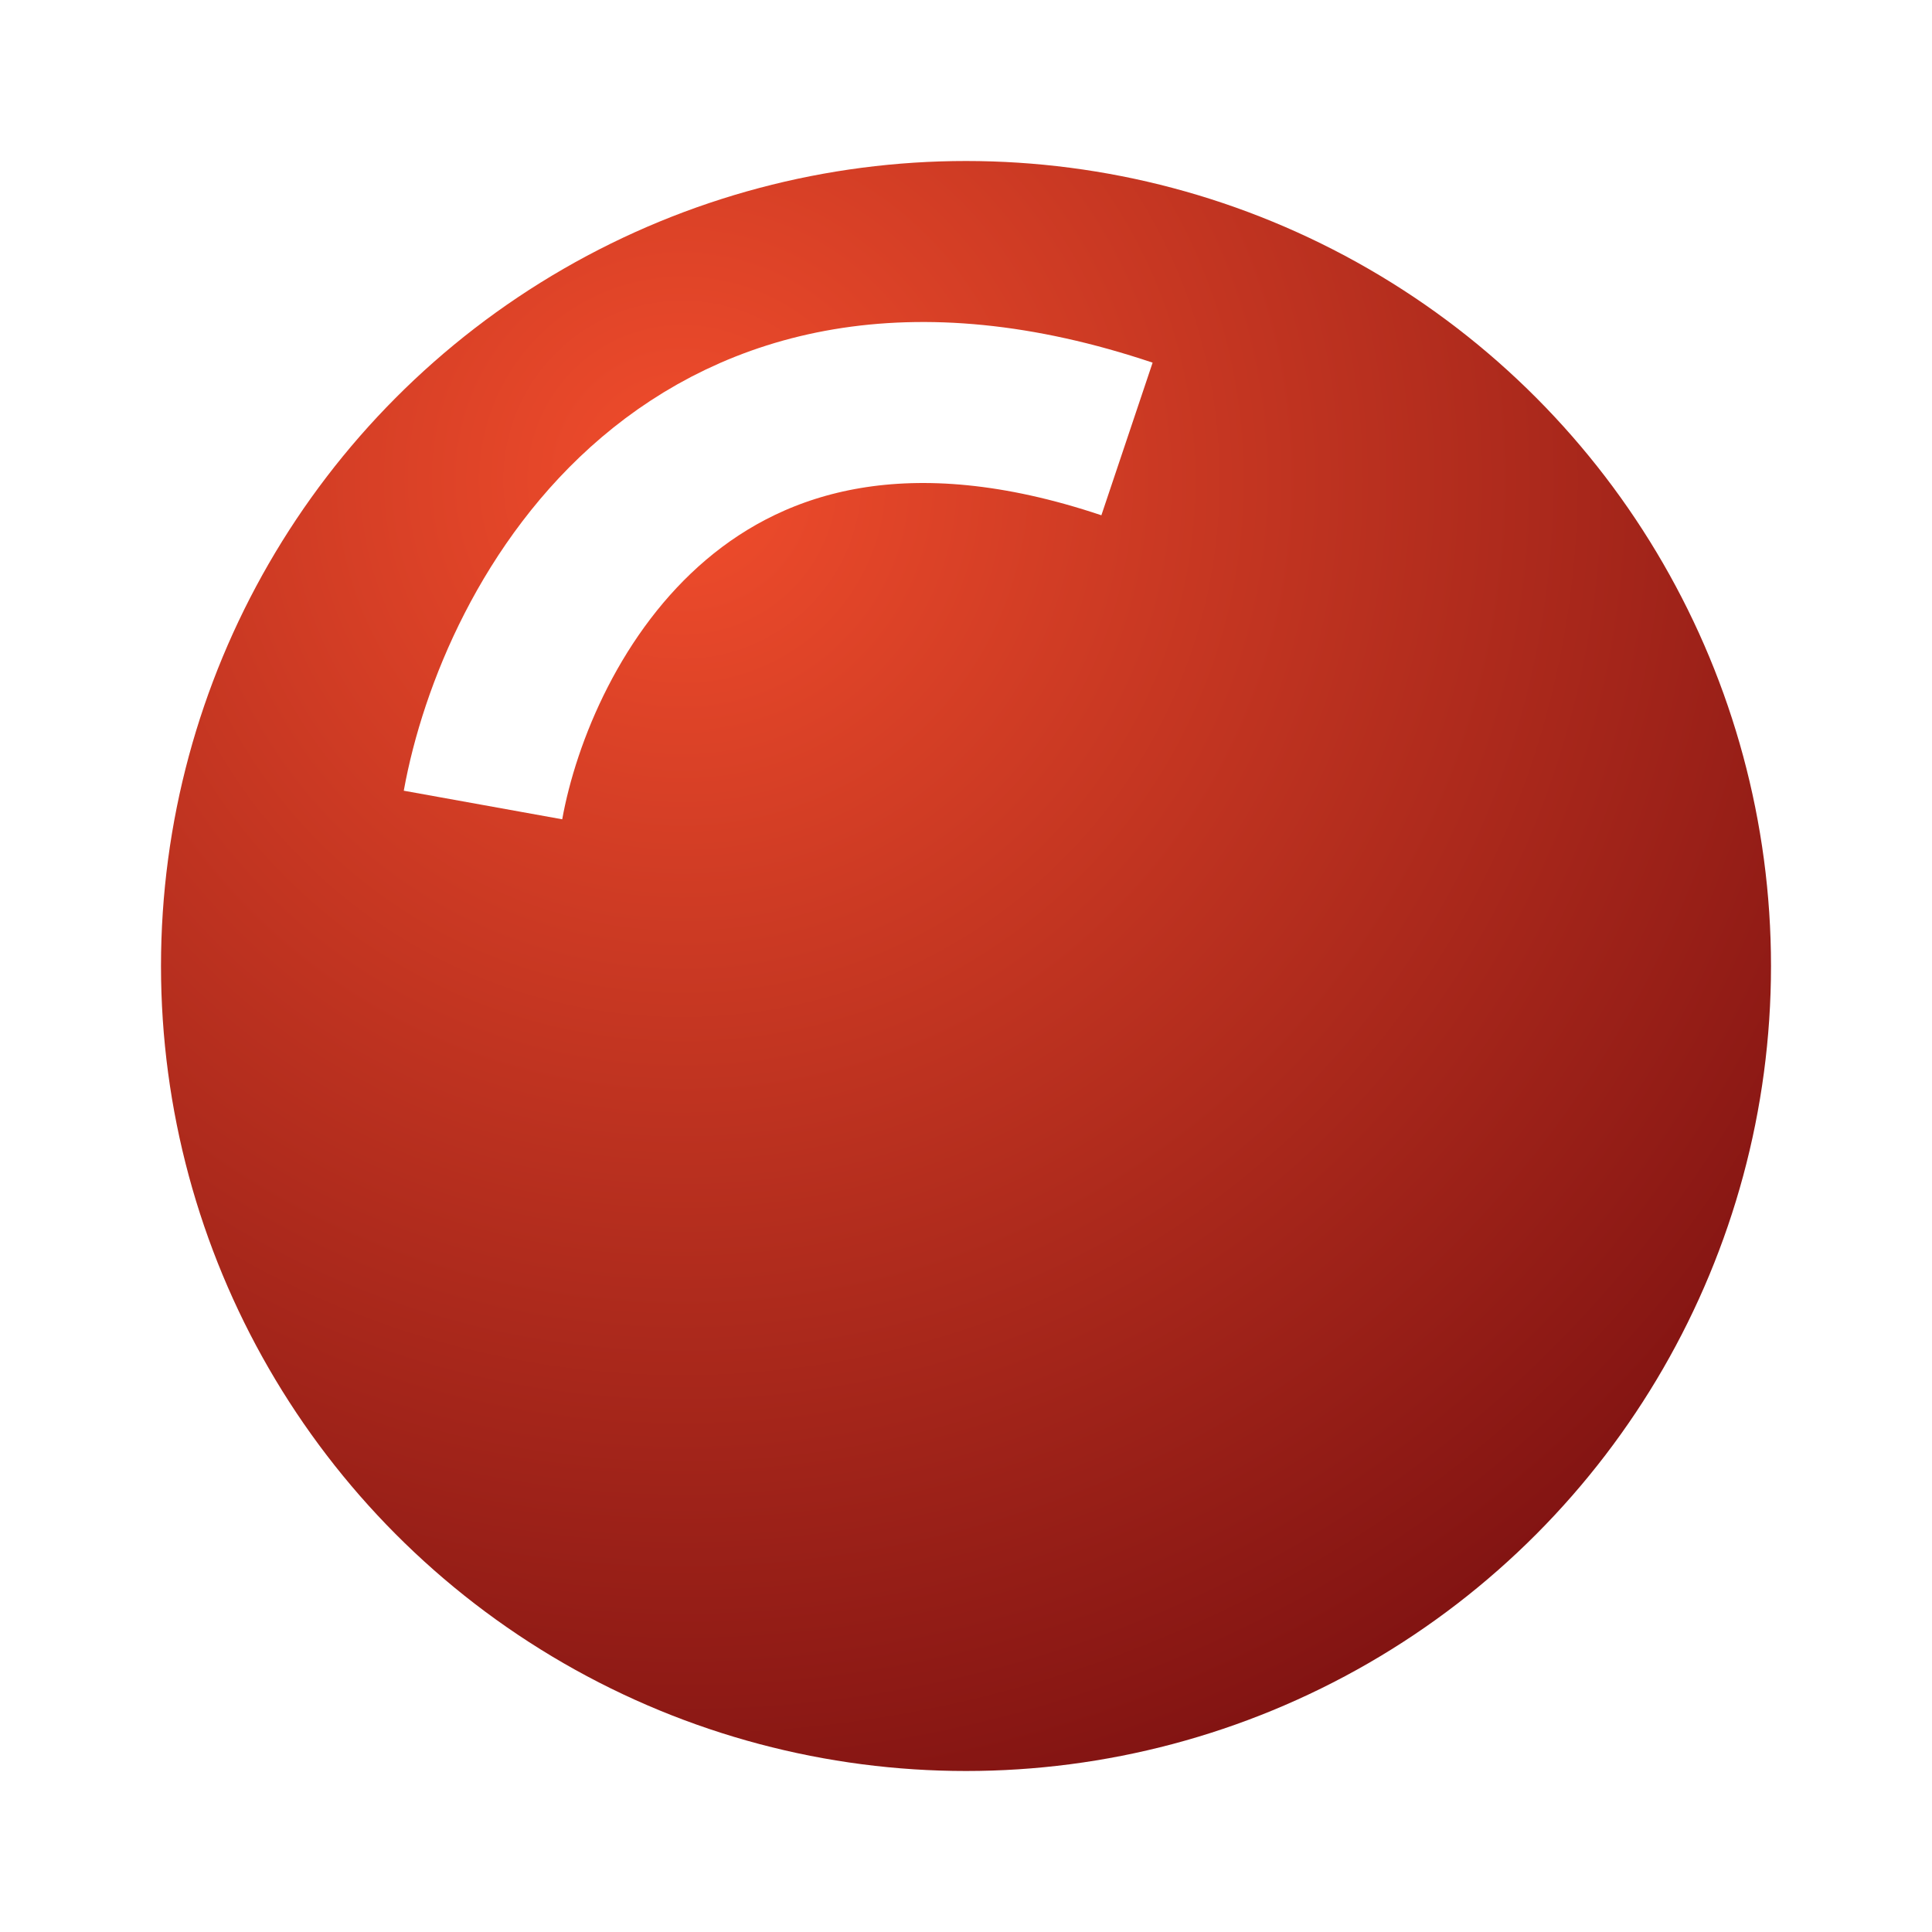
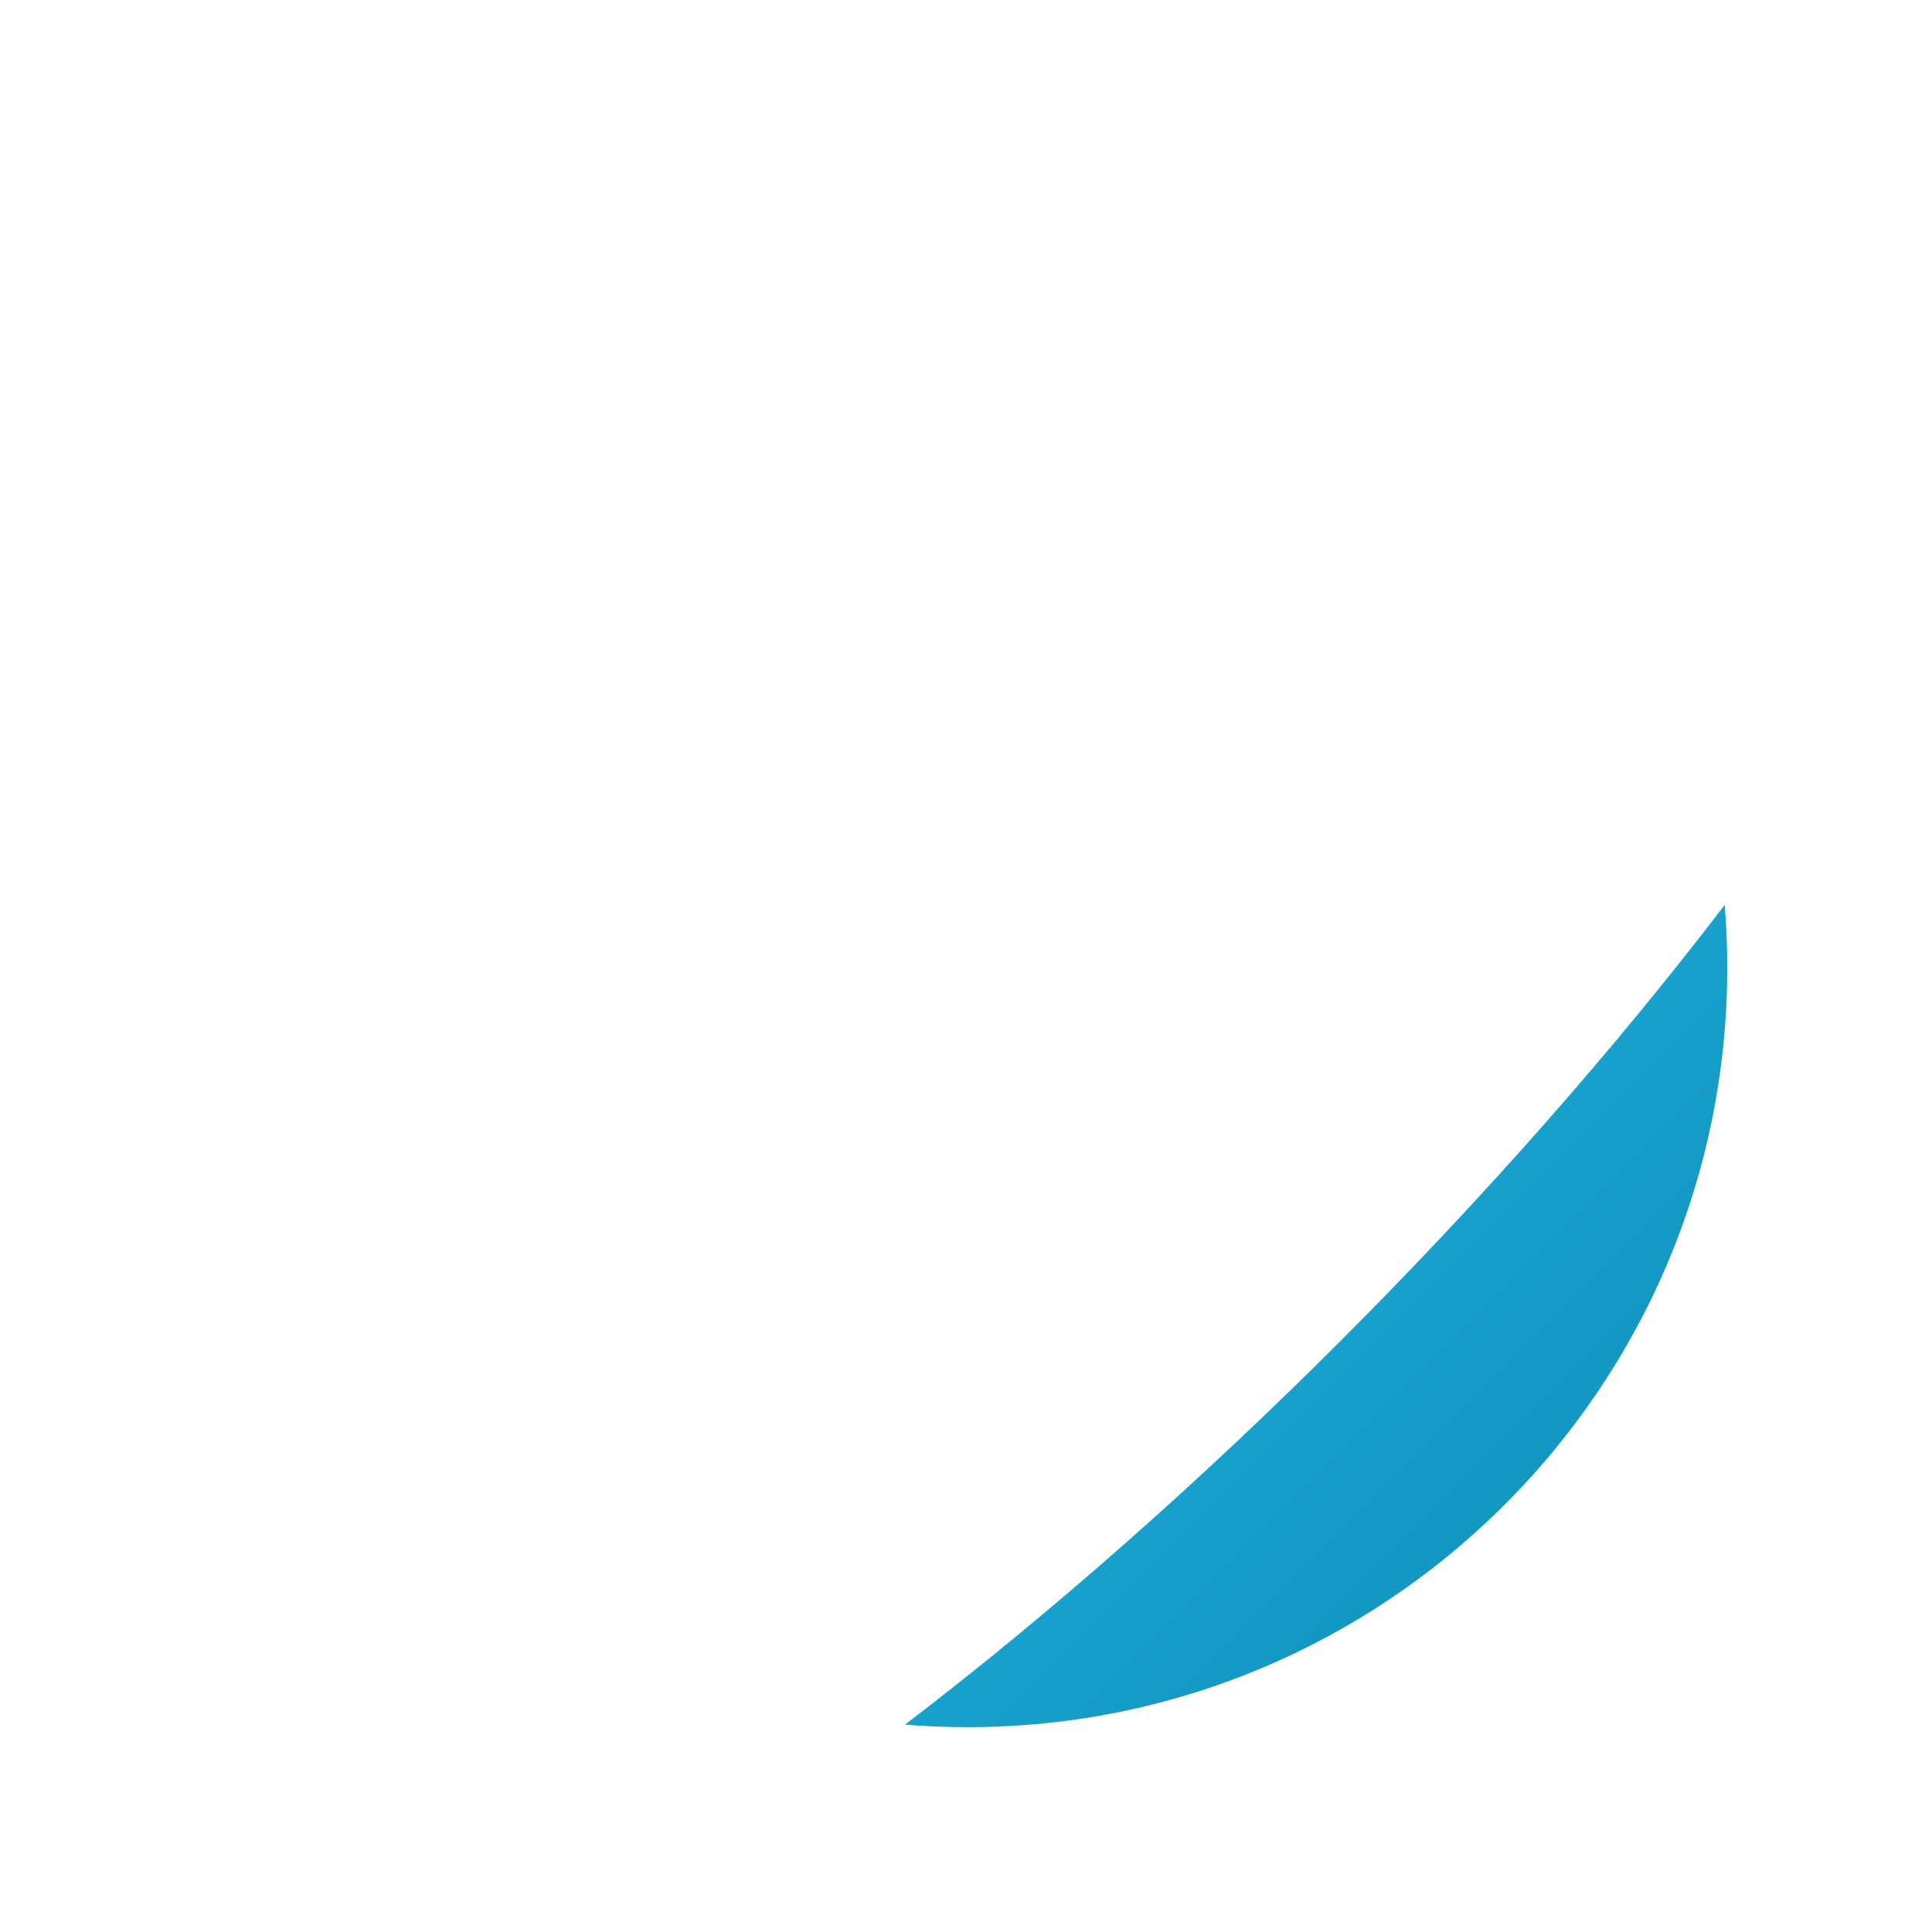
<svg xmlns="http://www.w3.org/2000/svg" width="24" height="24" viewBox="0 0 24 24" fill="none">
-   <path d="M21.425 11.241C18.689 14.826 14.917 18.619 11.242 21.424C17.063 21.893 21.894 17.061 21.425 11.241Z" fill="url(#paint0_linear_192_1261)" />
-   <circle cx="12" cy="12" r="10" fill="url(#paint1_radial_192_1261)" />
+   <path d="M21.425 11.241C18.689 14.826 14.917 18.619 11.242 21.424C17.063 21.893 21.894 17.061 21.425 11.241" fill="url(#paint0_linear_192_1261)" />
  <g filter="url(#filter0_f_192_1261)">
    <path d="M6 10C6.41 7.727 8.585 3.635 14 5.453" stroke="white" stroke-width="2" />
  </g>
  <defs>
    <filter id="filter0_f_192_1261" x="4.016" y="3" width="11.303" height="8.177" filterUnits="userSpaceOnUse" color-interpolation-filters="sRGB">
      <feFlood flood-opacity="0" result="BackgroundImageFix" />
      <feBlend mode="normal" in="SourceGraphic" in2="BackgroundImageFix" result="shape" />
      <feGaussianBlur stdDeviation="0.5" result="effect1_foregroundBlur_192_1261" />
    </filter>
    <linearGradient id="paint0_linear_192_1261" x1="11.242" y1="11.241" x2="21.457" y2="21.456" gradientUnits="userSpaceOnUse">
      <stop stop-color="#23B7E5" />
      <stop offset="1" stop-color="#0B8CB4" />
    </linearGradient>
    <radialGradient id="paint1_radial_192_1261" cx="0" cy="0" r="1" gradientUnits="userSpaceOnUse" gradientTransform="translate(8.5 6) rotate(61.26) scale(17.678)">
      <stop stop-color="#F14D2C" />
      <stop offset="1" stop-color="#7D1111" />
    </radialGradient>
  </defs>
</svg>